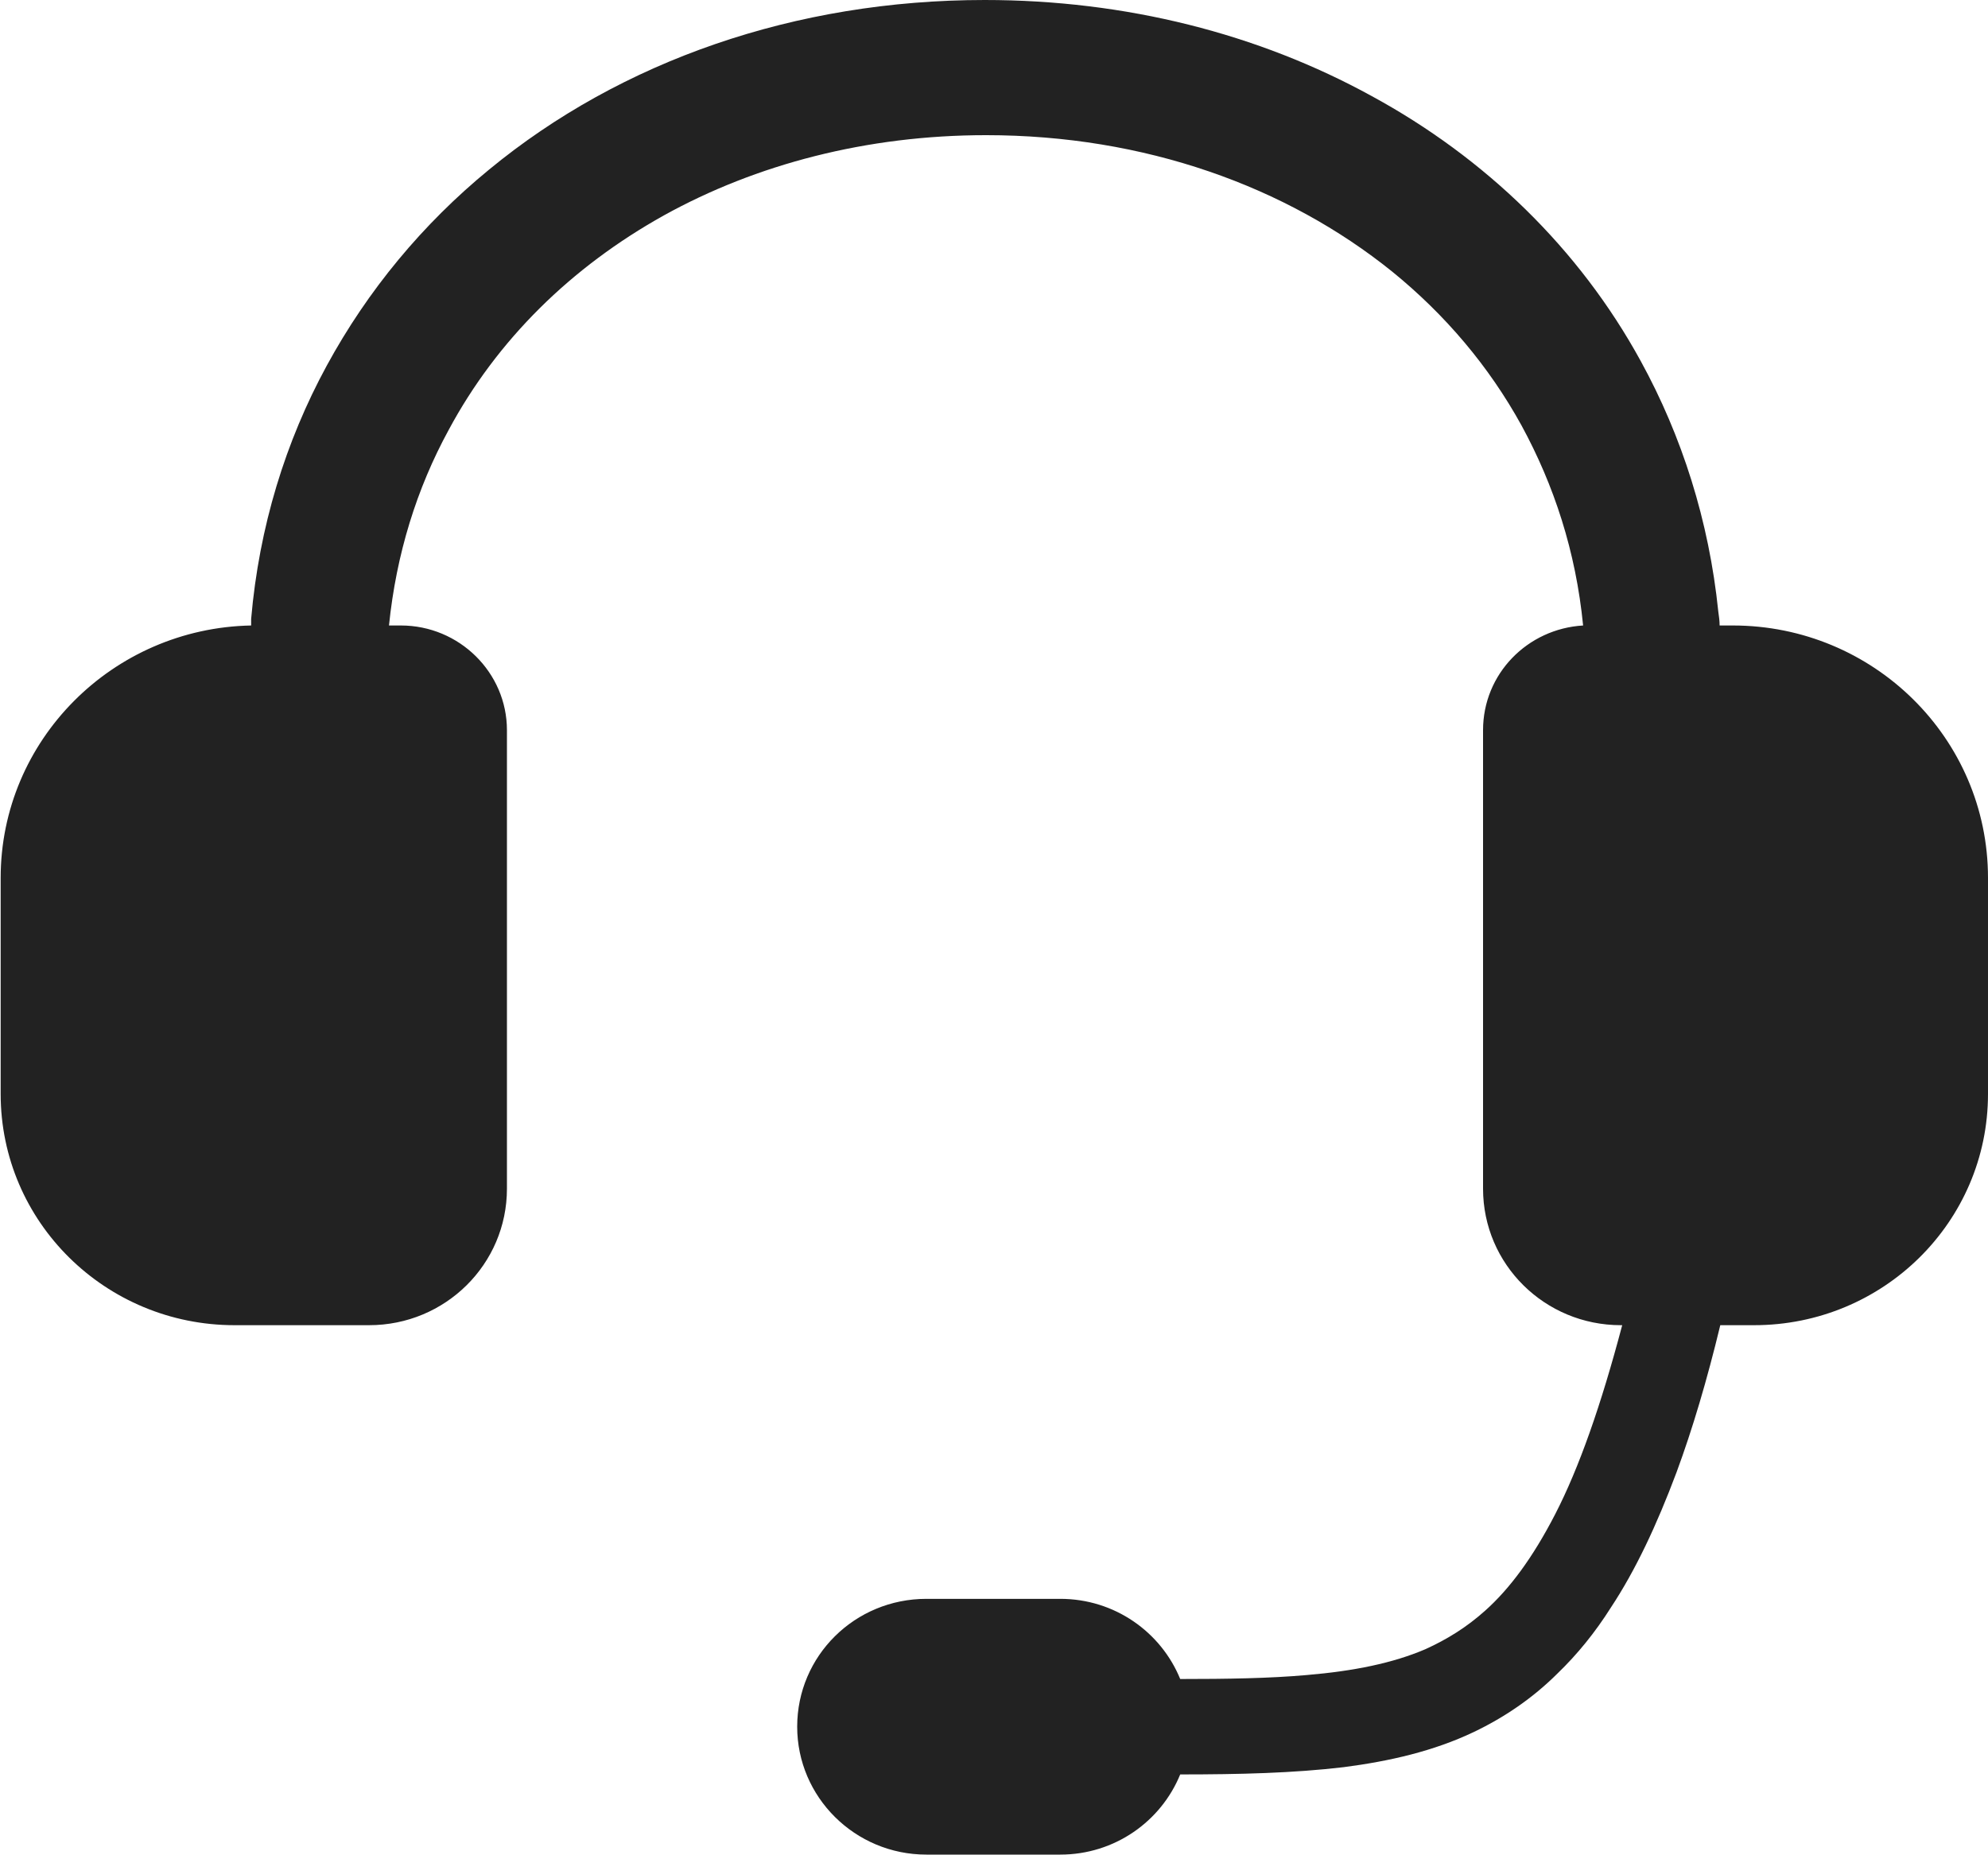
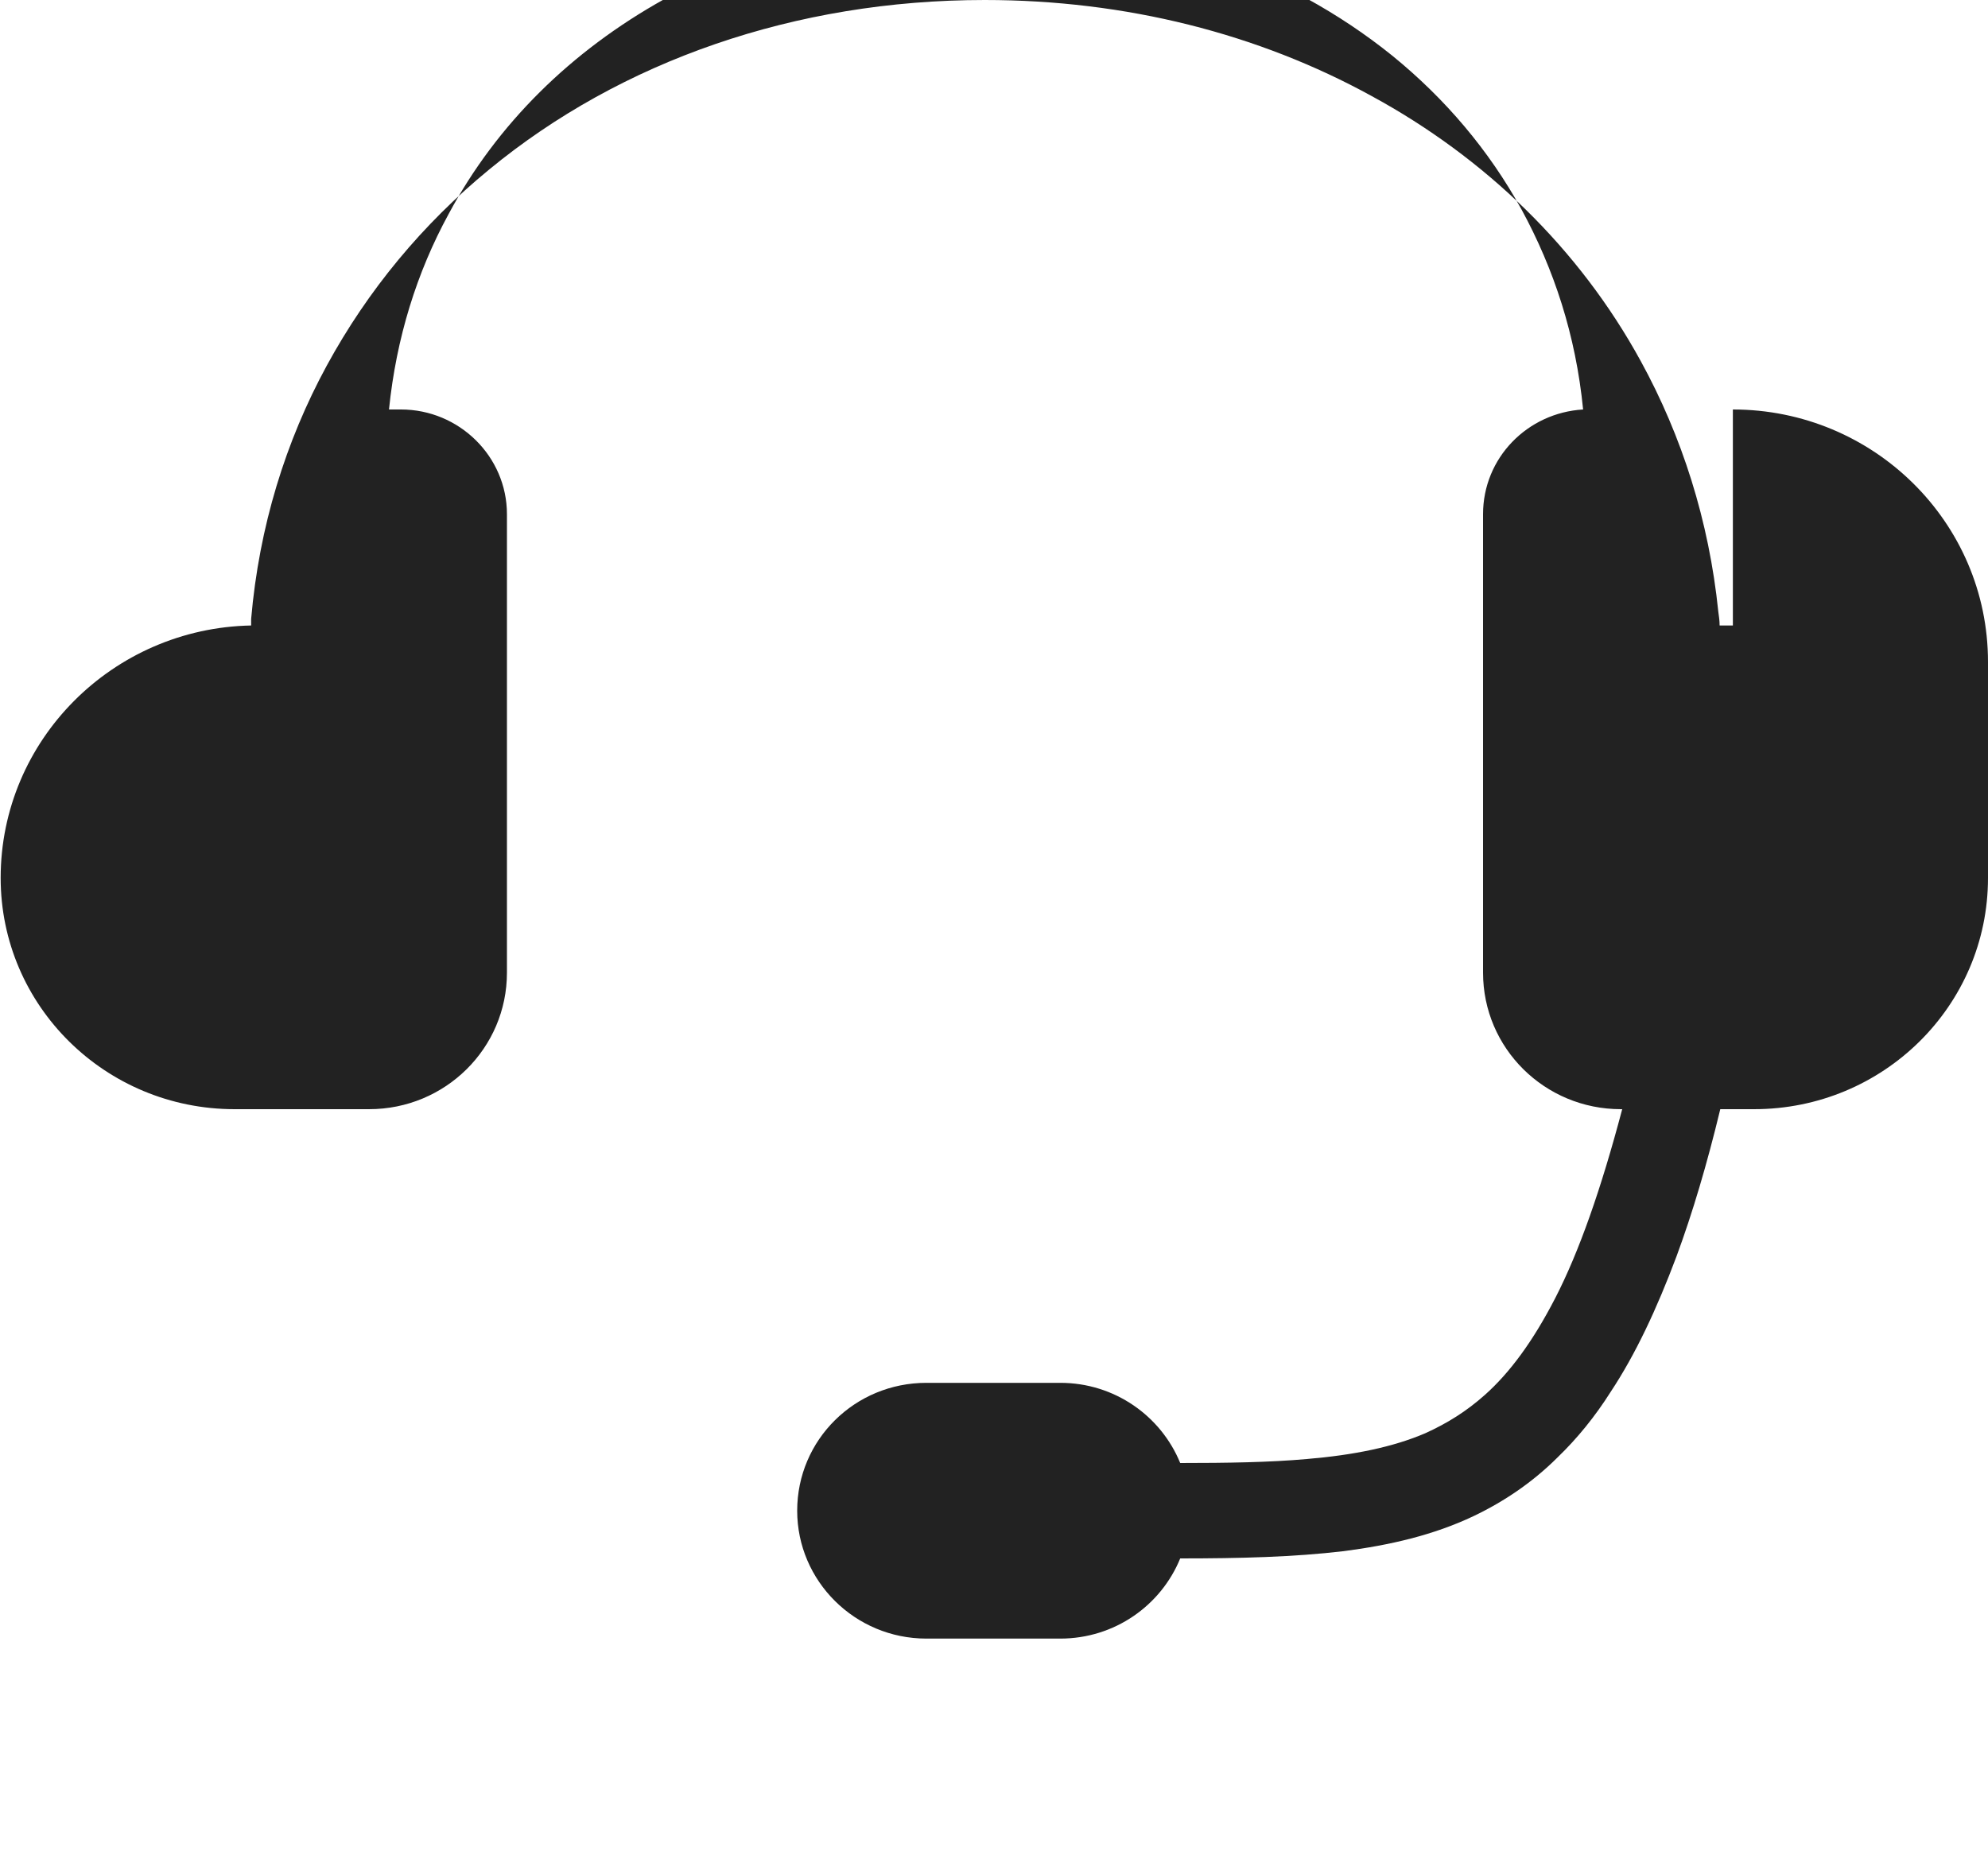
<svg xmlns="http://www.w3.org/2000/svg" id="a" viewBox="0 0 30 28">
-   <path d="m26.15,9.44h-.2c0-.07-.01-.14-.02-.21-.14-1.37-.55-2.65-1.17-3.78-.93-1.7-2.35-3.07-4.06-4C18.99.51,16.99,0,14.86,0c-2.86,0-5.49.92-7.48,2.56-1,.82-1.83,1.82-2.45,2.96-.62,1.14-1.02,2.43-1.14,3.82,0,.03,0,.06,0,.1-2.09.04-3.78,1.73-3.78,3.81v3.26c0,1.93,1.58,3.49,3.53,3.49h2.03c1.15,0,2.08-.92,2.08-2.06v-6.92c0-.87-.72-1.58-1.6-1.58h-.18c.11-1.08.42-2.07.9-2.95.73-1.36,1.85-2.46,3.25-3.24,1.39-.77,3.06-1.21,4.86-1.21,2.39,0,4.53.77,6.13,2.06.8.65,1.46,1.43,1.95,2.32.49.9.82,1.9.93,3.02h0c-.84.05-1.51.73-1.51,1.58v6.92c0,1.14.93,2.06,2.08,2.06h.02c-.32,1.21-.65,2.15-1.01,2.85-.34.66-.69,1.13-1.06,1.46-.28.25-.57.43-.9.58-.49.21-1.08.33-1.79.39-.56.05-1.2.06-1.91.06-.29-.71-.99-1.21-1.81-1.21h-2.02c-1.08,0-1.95.86-1.95,1.93h0c0,1.06.87,1.93,1.95,1.93h2.02c.82,0,1.52-.5,1.81-1.21.9,0,1.71-.02,2.47-.11.69-.09,1.35-.24,1.96-.53.46-.22.89-.51,1.27-.89.29-.28.56-.61.8-.99.37-.56.69-1.24.99-2.04.24-.65.46-1.39.66-2.22h.51c1.95,0,3.53-1.56,3.53-3.49v-3.26c0-2.11-1.73-3.81-3.85-3.81Z" style="fill:#222; stroke-width:0px;" />
+   <path d="m26.15,9.44h-.2c0-.07-.01-.14-.02-.21-.14-1.37-.55-2.65-1.17-3.78-.93-1.7-2.35-3.07-4.06-4C18.99.51,16.99,0,14.86,0c-2.86,0-5.49.92-7.48,2.56-1,.82-1.83,1.82-2.45,2.96-.62,1.14-1.02,2.43-1.14,3.82,0,.03,0,.06,0,.1-2.09.04-3.78,1.73-3.78,3.81c0,1.93,1.58,3.49,3.53,3.49h2.03c1.15,0,2.08-.92,2.08-2.06v-6.92c0-.87-.72-1.58-1.6-1.58h-.18c.11-1.08.42-2.07.9-2.95.73-1.36,1.85-2.46,3.25-3.24,1.39-.77,3.06-1.21,4.86-1.21,2.39,0,4.53.77,6.13,2.06.8.65,1.46,1.43,1.95,2.32.49.9.82,1.9.93,3.02h0c-.84.05-1.51.73-1.51,1.58v6.92c0,1.14.93,2.06,2.08,2.06h.02c-.32,1.21-.65,2.15-1.01,2.85-.34.66-.69,1.13-1.06,1.46-.28.25-.57.43-.9.58-.49.21-1.08.33-1.79.39-.56.05-1.2.06-1.91.06-.29-.71-.99-1.21-1.81-1.21h-2.02c-1.08,0-1.95.86-1.95,1.93h0c0,1.06.87,1.93,1.95,1.93h2.02c.82,0,1.52-.5,1.81-1.21.9,0,1.71-.02,2.47-.11.69-.09,1.35-.24,1.96-.53.46-.22.89-.51,1.27-.89.29-.28.56-.61.8-.99.37-.56.69-1.24.99-2.04.24-.65.46-1.39.66-2.22h.51c1.95,0,3.53-1.56,3.53-3.49v-3.26c0-2.11-1.73-3.81-3.85-3.81Z" style="fill:#222; stroke-width:0px;" />
</svg>